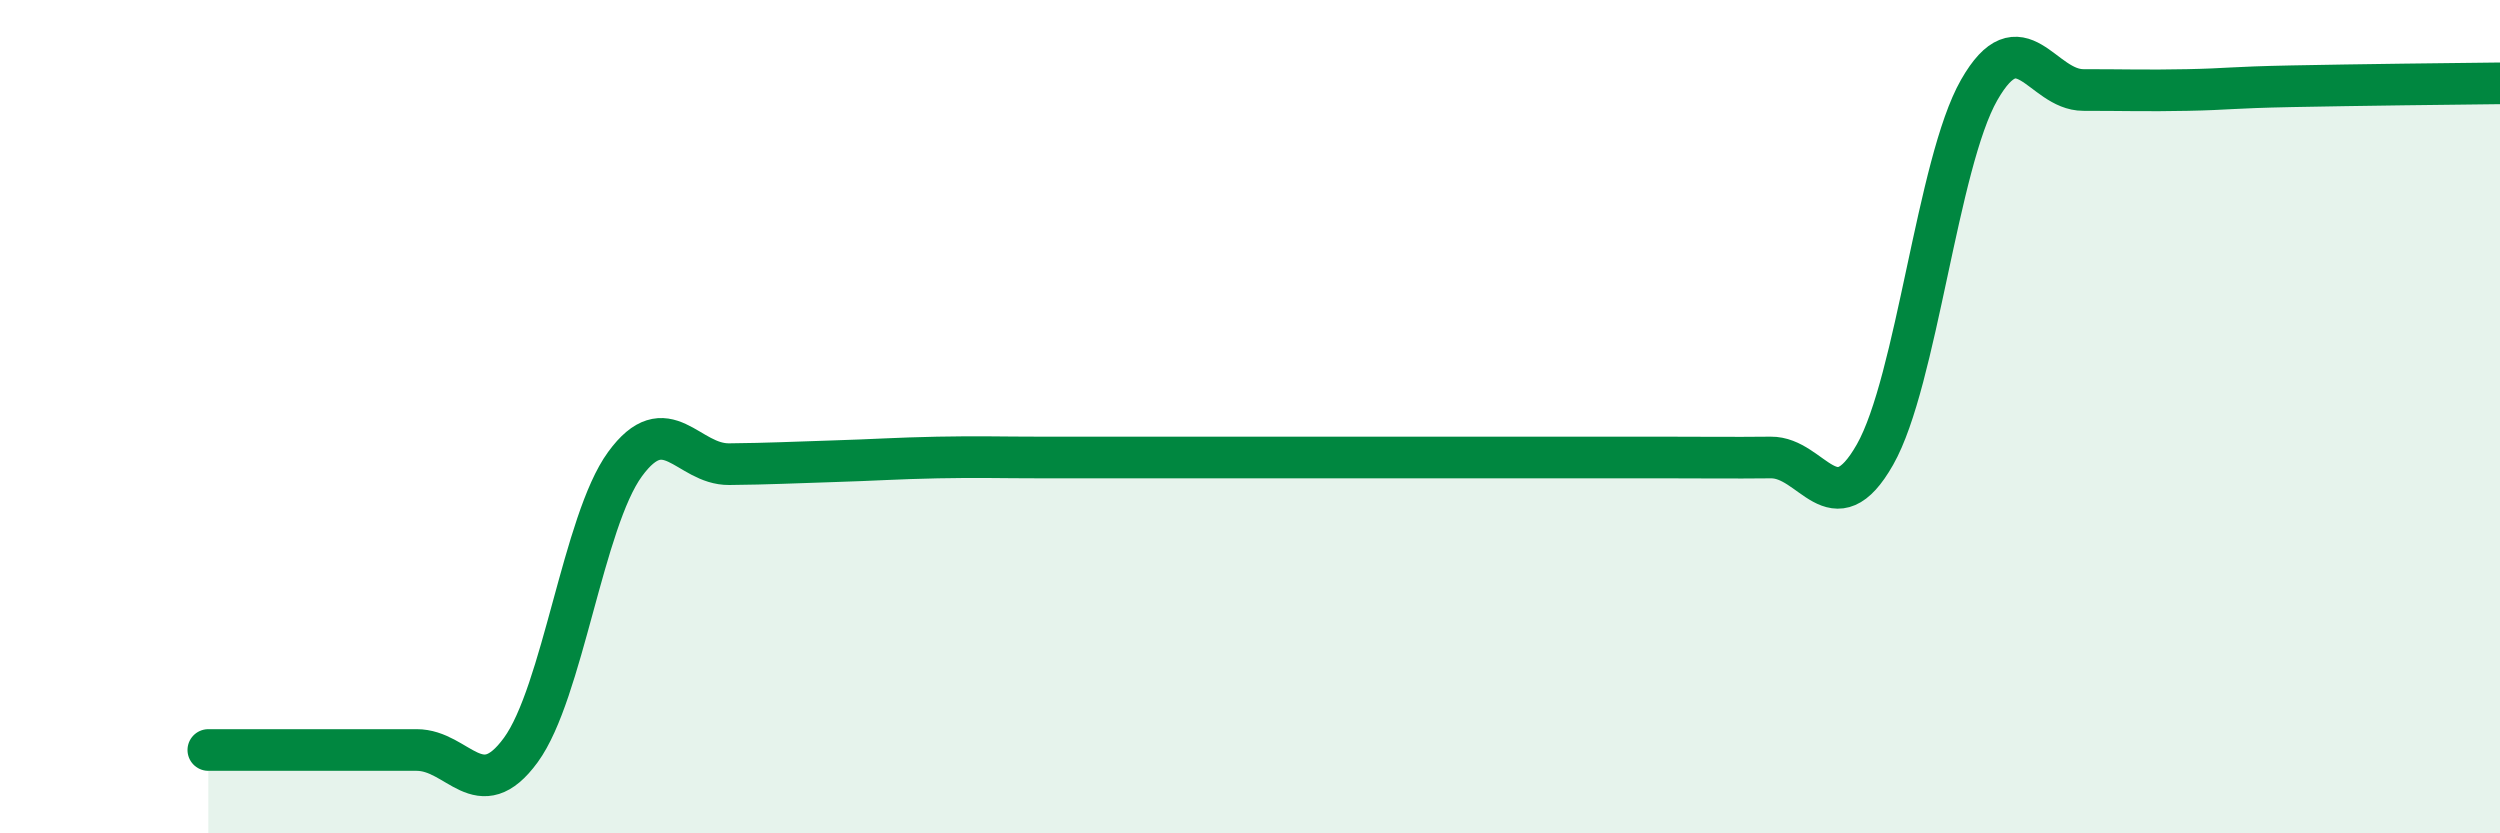
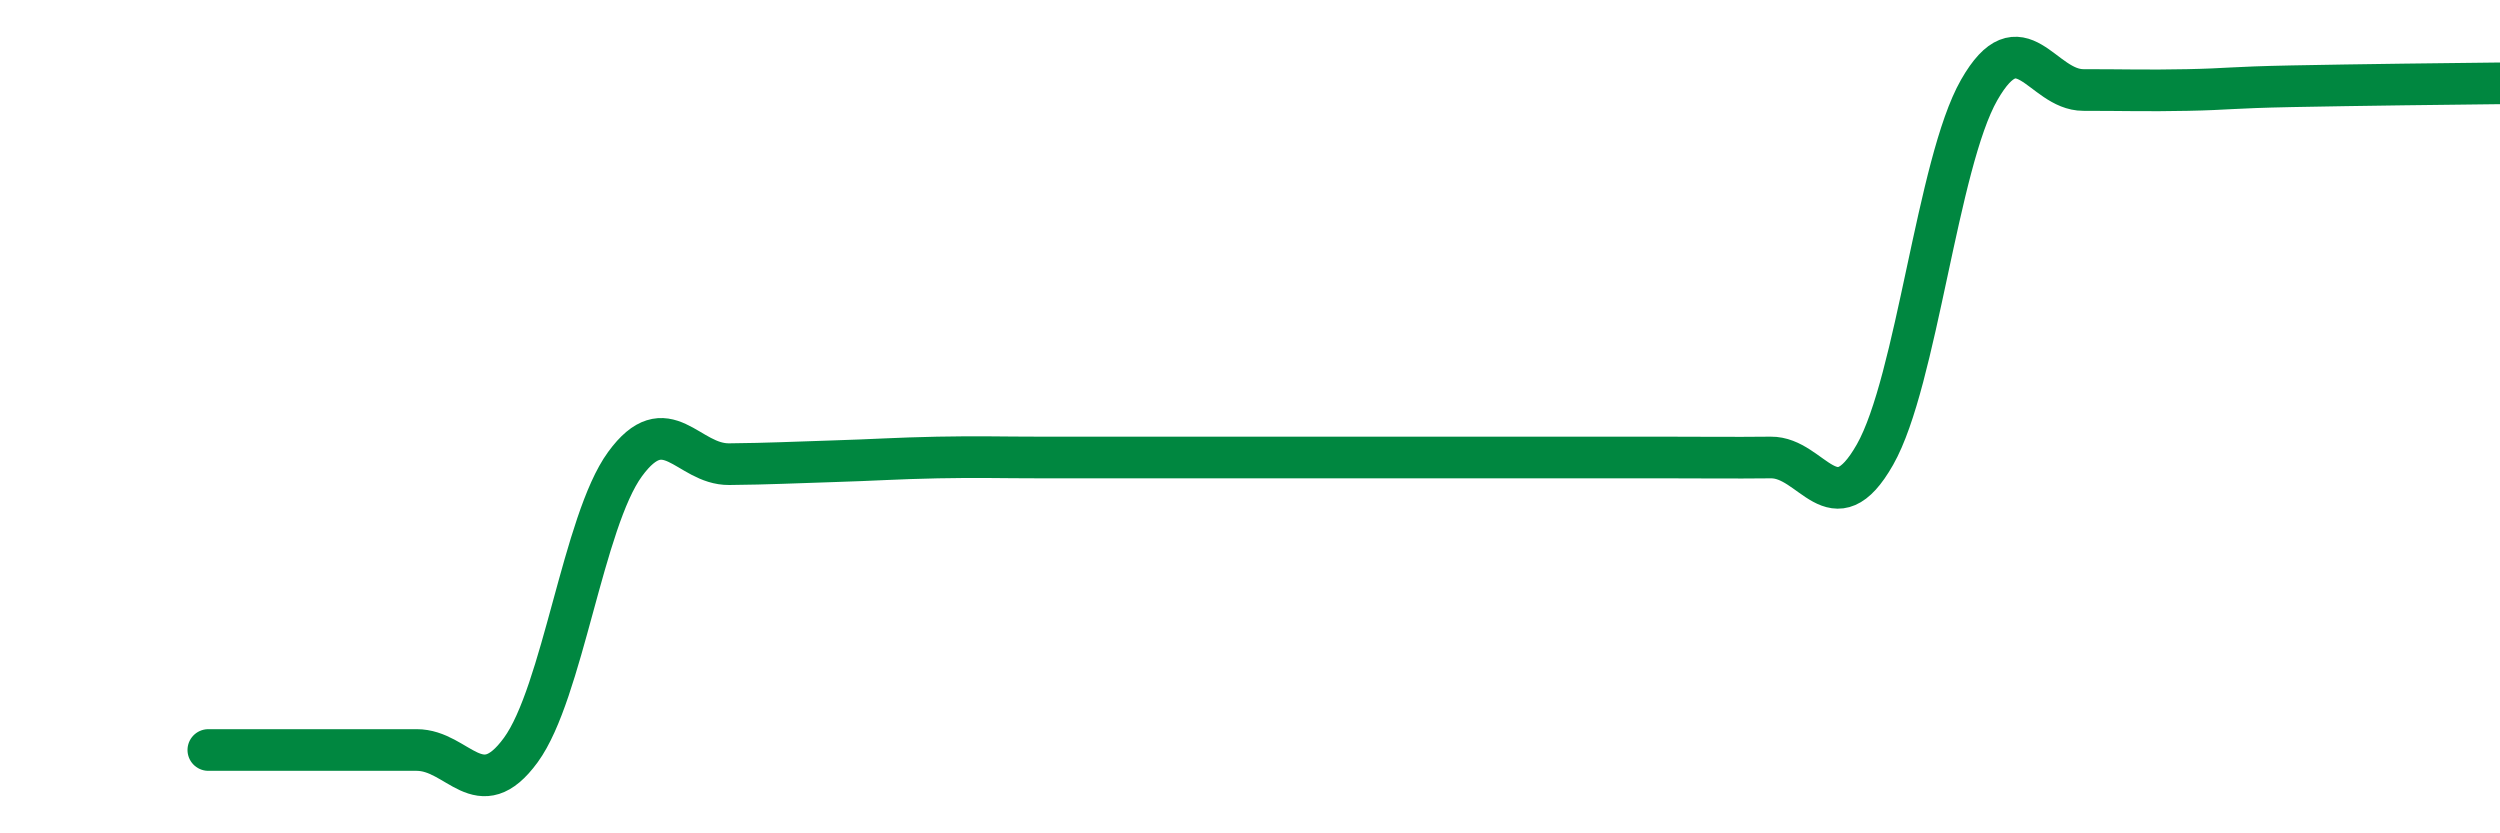
<svg xmlns="http://www.w3.org/2000/svg" width="60" height="20" viewBox="0 0 60 20">
-   <path d="M 5,18 C 5.5,18 6.5,18 7.5,18 C 8.5,18 9,18 10,18 C 11,18 11.5,19.37 12.5,18 C 13.5,16.63 14,12.51 15,11.14 C 16,9.77 16.5,11.15 17.5,11.14 C 18.5,11.13 19,11.1 20,11.07 C 21,11.04 21.5,11 22.5,10.98 C 23.5,10.96 24,10.98 25,10.98 C 26,10.98 26.5,10.98 27.5,10.98 C 28.5,10.98 29,10.98 30,10.98 C 31,10.98 31.5,10.98 32.5,10.98 C 33.5,10.98 34,10.98 35,10.98 C 36,10.98 36.5,10.98 37.5,10.98 C 38.5,10.98 39,10.98 40,10.98 C 41,10.98 41.5,10.99 42.5,10.98 C 43.5,10.97 44,12.67 45,10.91 C 46,9.15 46.5,3.91 47.5,2.16 C 48.5,0.41 49,2.16 50,2.16 C 51,2.16 51.5,2.18 52.5,2.16 C 53.5,2.14 53.5,2.1 55,2.07 C 56.5,2.04 59,2.01 60,2L60 20L5 20Z" fill="#008740" opacity="0.1" stroke-linecap="round" stroke-linejoin="round" />
  <path d="M 5,18 C 5.5,18 6.5,18 7.5,18 C 8.5,18 9,18 10,18 C 11,18 11.5,19.37 12.5,18 C 13.5,16.63 14,12.51 15,11.14 C 16,9.77 16.5,11.15 17.5,11.14 C 18.5,11.13 19,11.1 20,11.07 C 21,11.04 21.5,11 22.5,10.98 C 23.5,10.96 24,10.98 25,10.98 C 26,10.98 26.5,10.98 27.5,10.98 C 28.5,10.98 29,10.98 30,10.98 C 31,10.98 31.5,10.98 32.5,10.98 C 33.5,10.98 34,10.98 35,10.98 C 36,10.98 36.5,10.98 37.5,10.98 C 38.5,10.98 39,10.98 40,10.98 C 41,10.98 41.5,10.99 42.5,10.98 C 43.5,10.97 44,12.67 45,10.91 C 46,9.15 46.5,3.91 47.5,2.16 C 48.5,0.41 49,2.16 50,2.16 C 51,2.16 51.5,2.18 52.5,2.16 C 53.5,2.14 53.5,2.1 55,2.07 C 56.5,2.04 59,2.01 60,2" stroke="#008740" stroke-width="1" fill="none" stroke-linecap="round" stroke-linejoin="round" />
</svg>